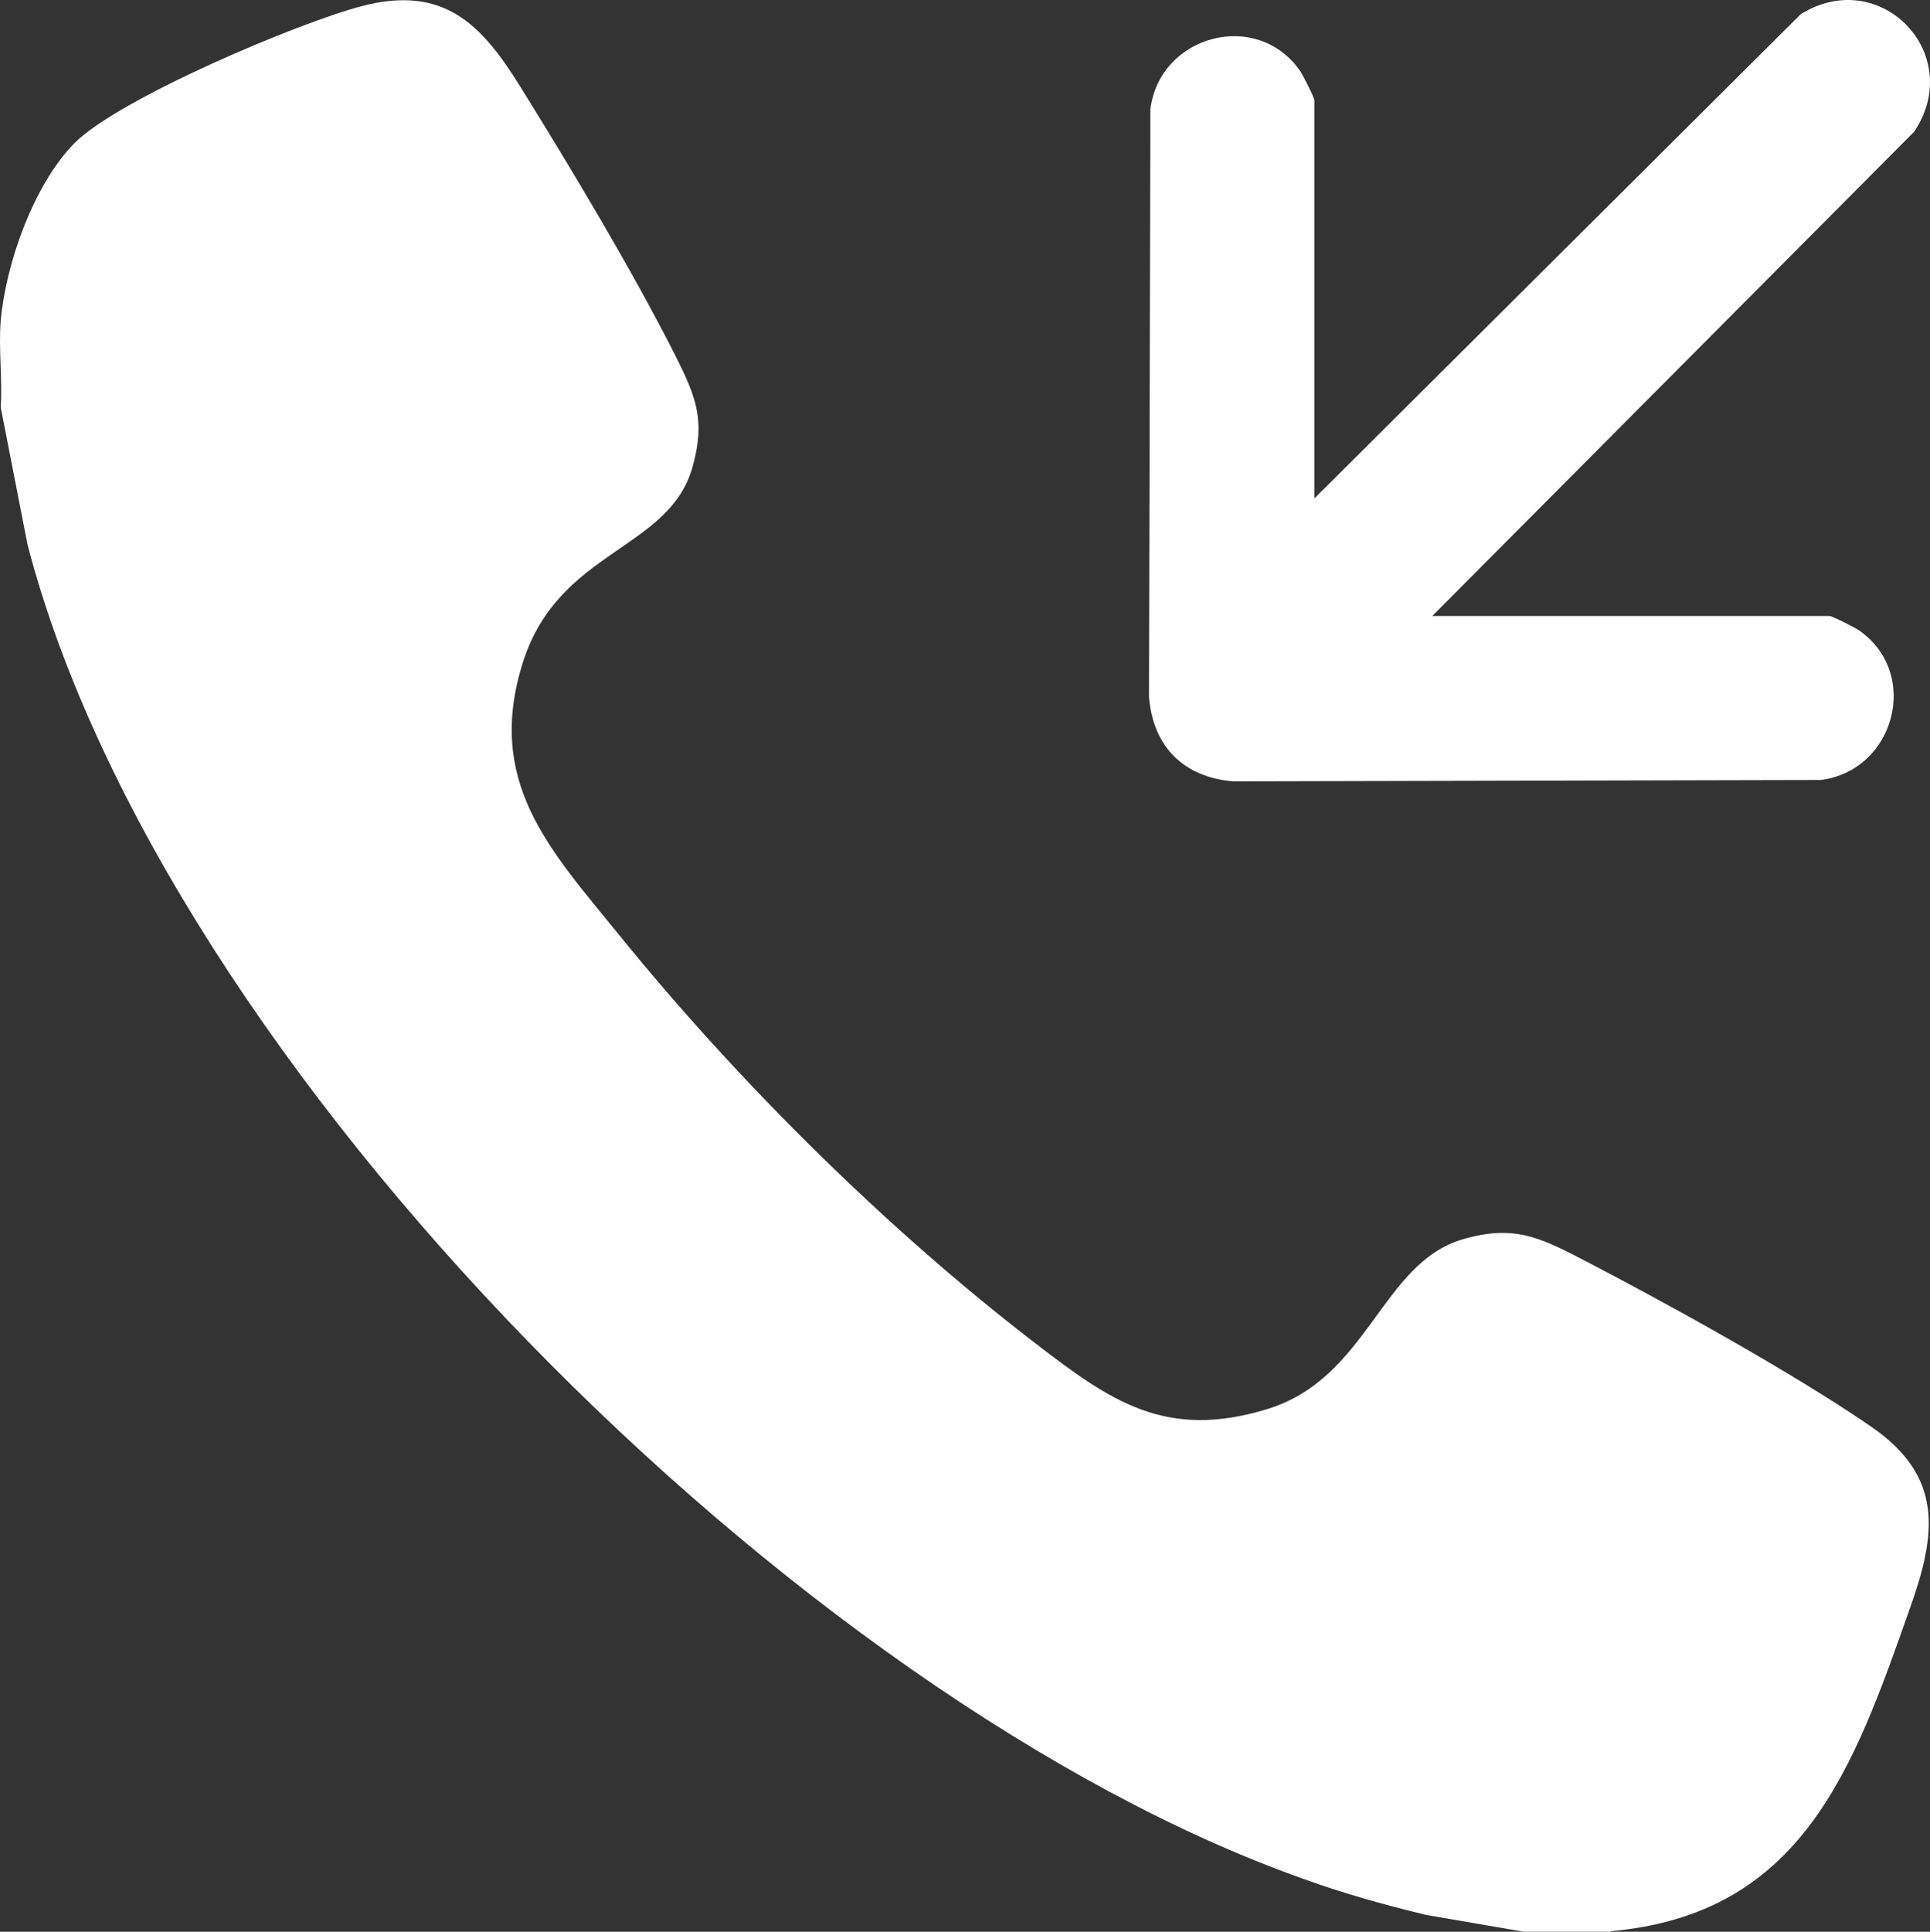
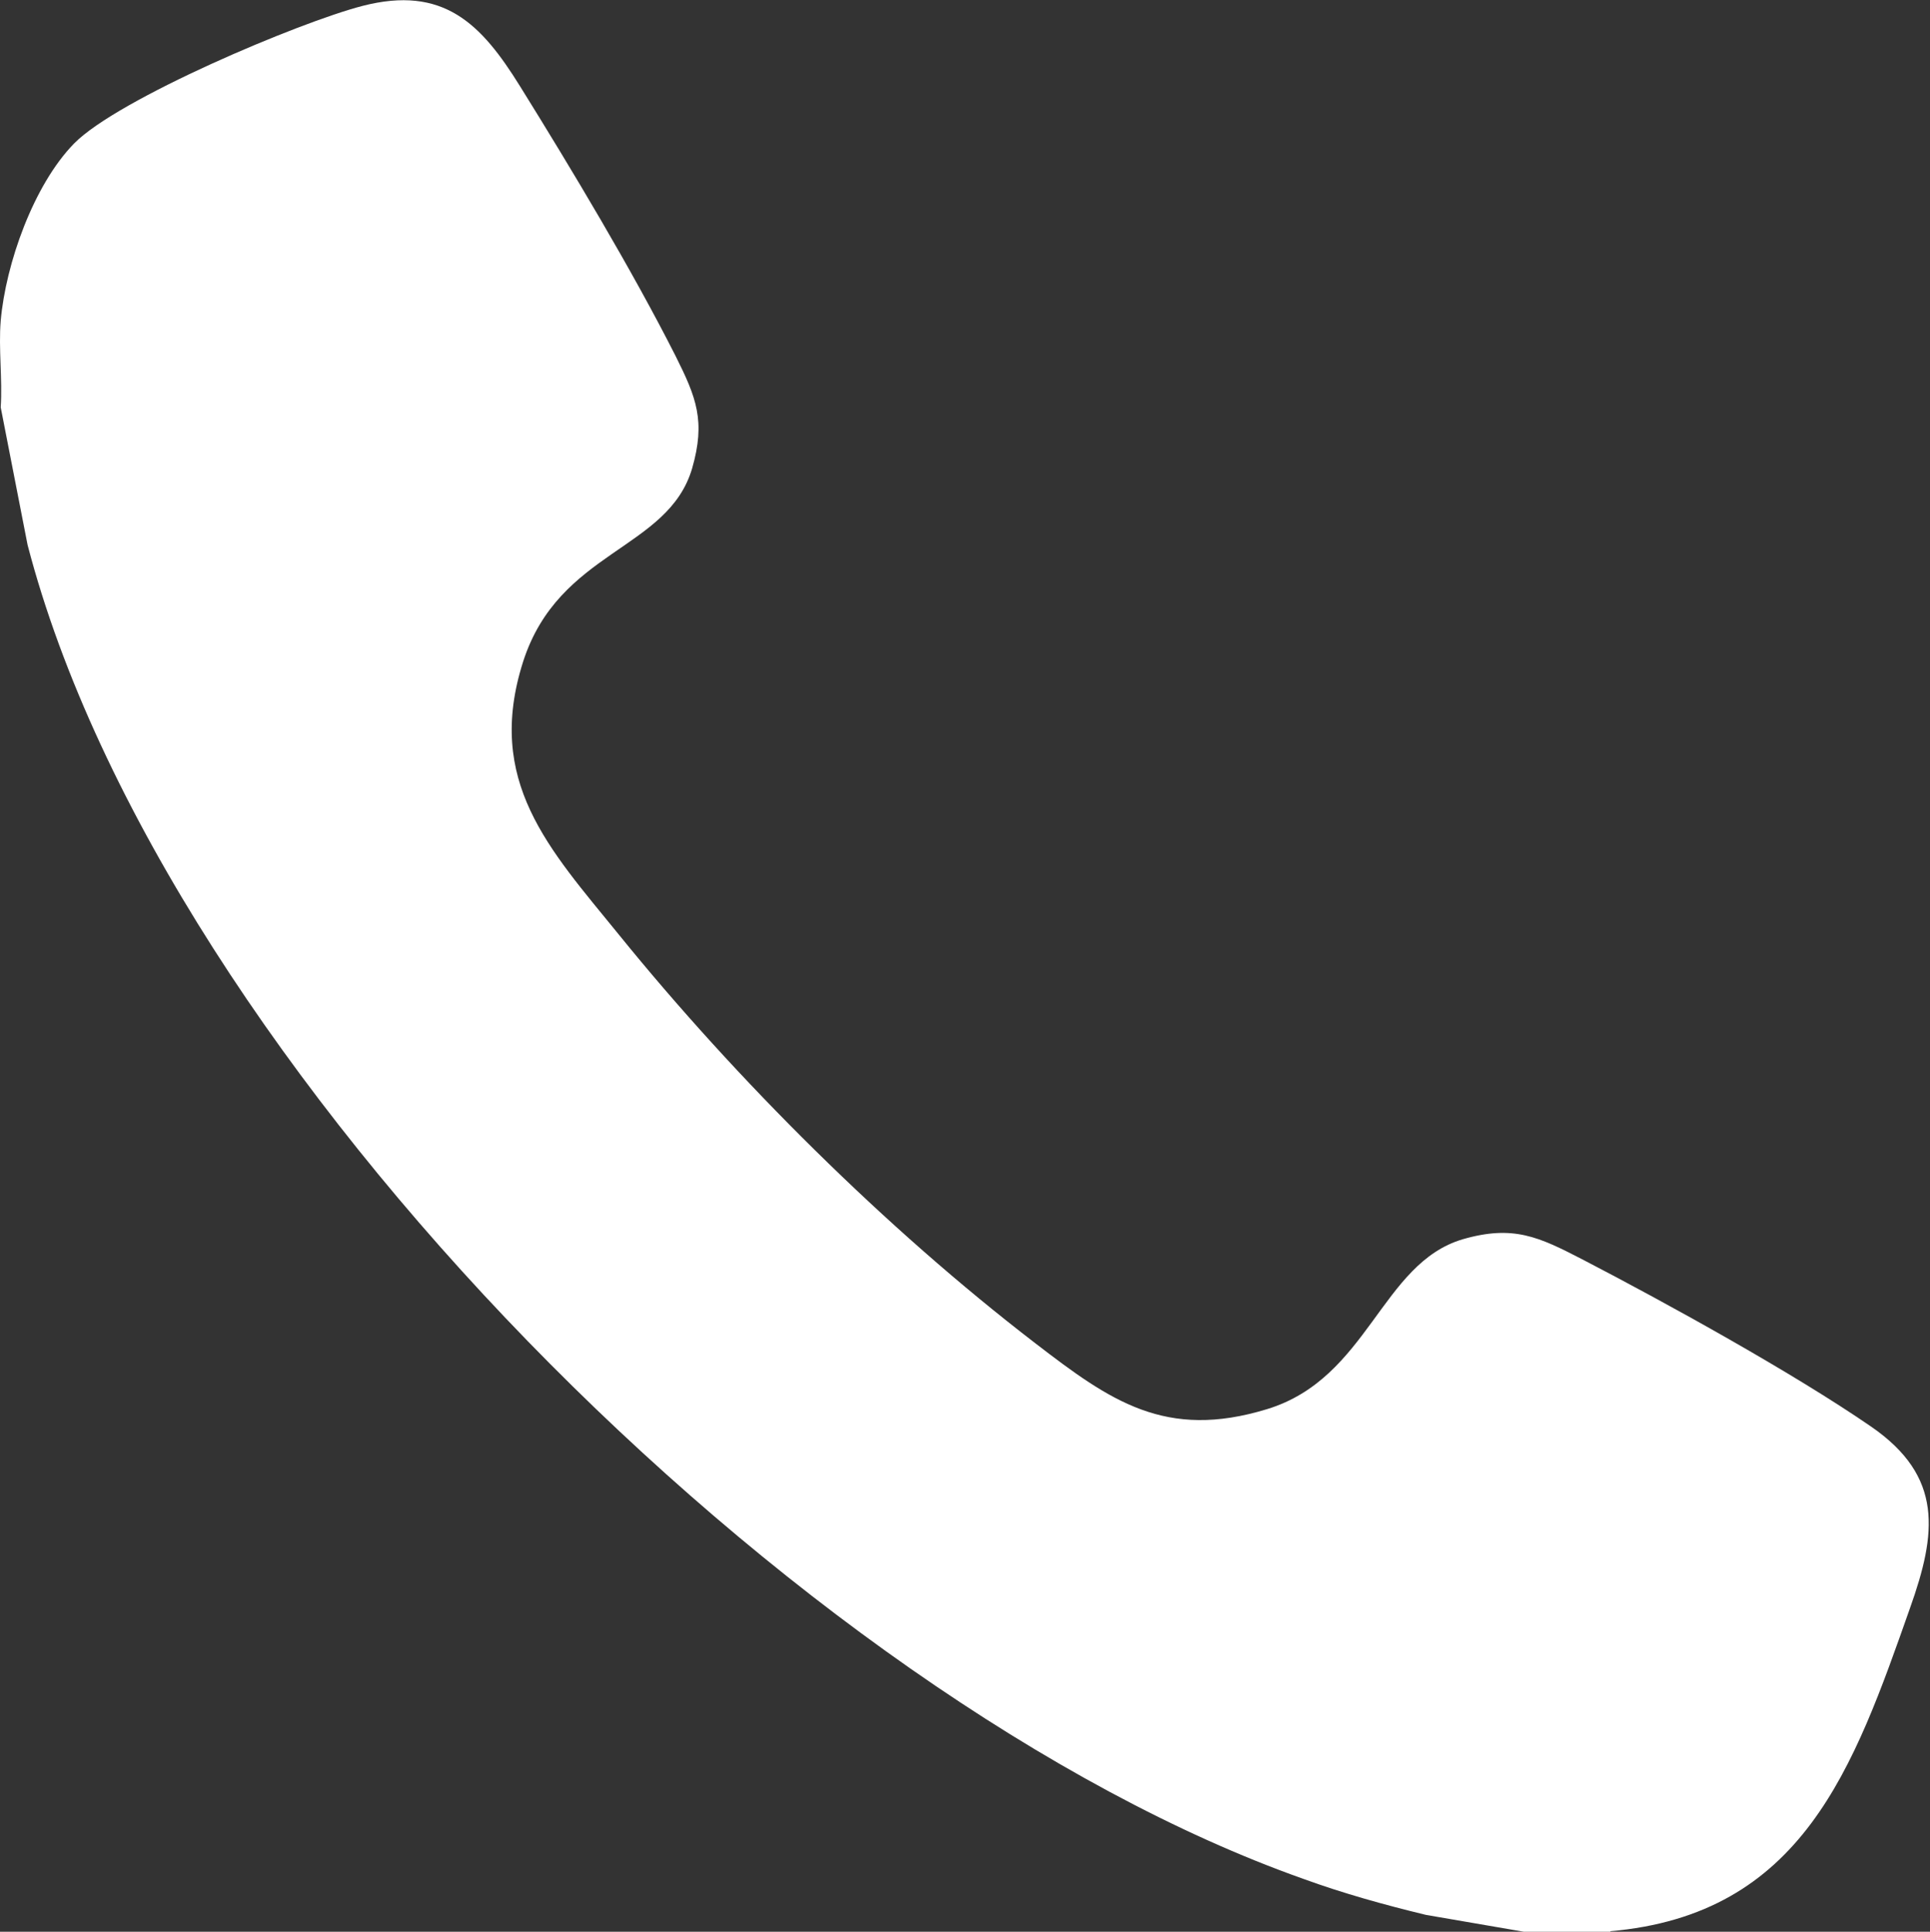
<svg xmlns="http://www.w3.org/2000/svg" xmlns:ns1="http://sodipodi.sourceforge.net/DTD/sodipodi-0.dtd" xmlns:ns2="http://www.inkscape.org/namespaces/inkscape" id="_Слой_1" version="1.1" viewBox="0 0 423.724 424.006" ns1:docname="call_button.svg" width="423.724" height="424.006" ns2:version="1.2.2 (732a01da63, 2022-12-09)">
  <rect x="0" y="0" width="423.724" height="424.006" fill="#333333" stroke="none" />
  <ns1:namedview id="namedview11" pagecolor="#ffffff" bordercolor="#000000" borderopacity="0.25" ns2:showpageshadow="2" ns2:pageopacity="0.0" ns2:pagecheckerboard="0" ns2:deskcolor="#d1d1d1" showgrid="false" ns2:zoom="1.4358793" ns2:cx="220.42243" ns2:cy="198.13643" ns2:window-width="1920" ns2:window-height="1001" ns2:window-x="-9" ns2:window-y="-9" ns2:window-maximized="1" ns2:current-layer="_Слой_1" />
  <defs id="defs4">
    <style id="style2">
      .st0 {
        fill: #fff;
      }
    </style>
  </defs>
  <path class="st0" d="m 353.556,424.006 h -19 l -21.5,-3.7 c -9.1,-2.2 -18.1,-4.7 -26.9,-7.9 -110.7,-39.2 -250.2,-178.1 -280.1,-292.8 L 0.156,89.406 c 0.4,-6.2 -0.5,-12.9 0,-19 1.1,-12.5 7.2,-29.8 16.1,-38.9 9.6,-9.8 49.4,-26.6 63.3,-30.2 17.8,-4.6 26.1,3.9 34.6,17.6 11.2,18 24.7,40.5 34.2,59.3 4.5,9 6.6,14.2 3.6,24.6 -5.3,18 -29.2,17.9 -37.1,42.4 -8.4,26.3 5.7,41.1 20.9,59.8 26,32.1 58.7,64.6 91.5,89.8 16.5,12.7 28.6,21.3 50.9,14.5 22.3,-6.8 25,-32 43,-37.3 11.1,-3.2 16.7,-0.5 26.2,4.4 18.7,9.7 46.4,25 63.4,36.7 16,11 14.4,23.5 8.6,39.8 -12.4,35.2 -23.6,67.4 -66,71 h 0.2 z" id="path6" style="fill:#ffffff" />
-   <path class="st0" d="m 314.256,135.206 h 87.4 c 0.6,0 5.5,2.5 6.4,3.1 13.7,9.4 8,30.8 -8.3,32.9 l -129,0.3 c -10.9,-0.9 -17.6,-7.6 -18.5,-18.5 l 0.3,-129 c 2,-16.3 23.4,-22.1 32.9,-8.4 0.6,0.9 3.1,5.8 3.1,6.4 V 109.406 l 106.8,-106.3 c 17.4,-10.8 36.3,8.7 24.9,25.8 l -105.9,106.4 h -0.1 z" id="path8" style="fill:#ffffff" />
</svg>